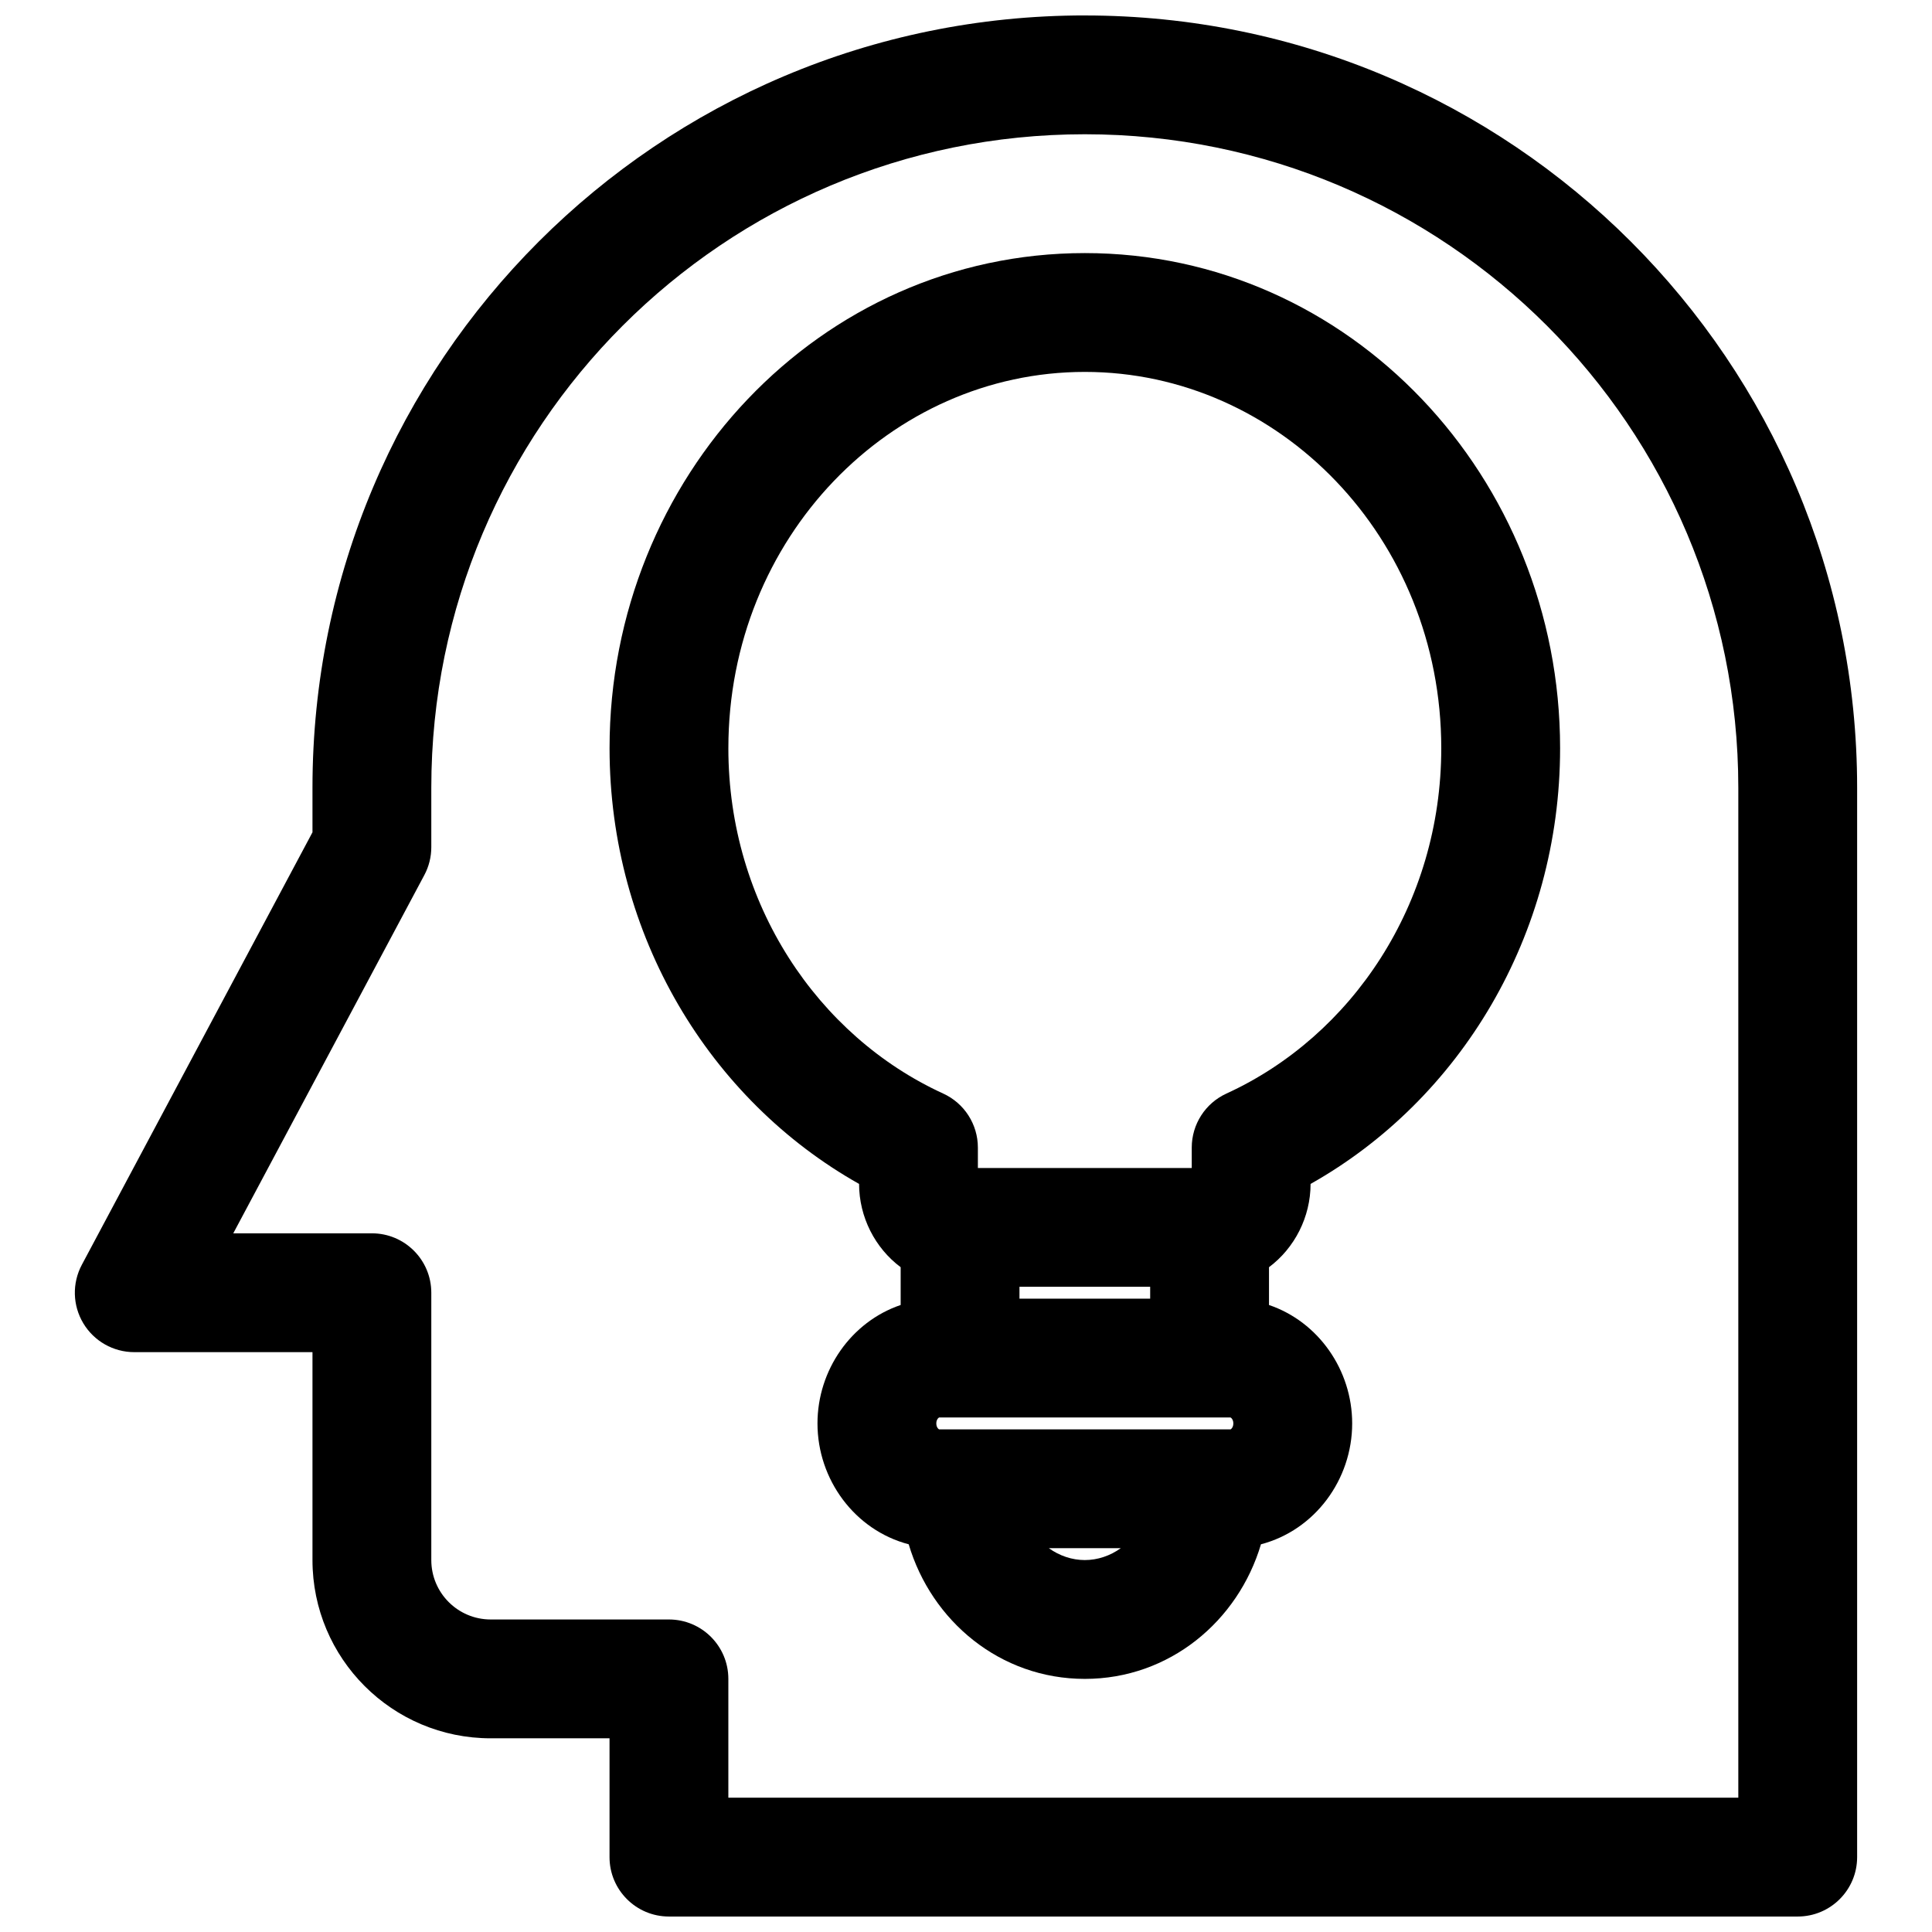
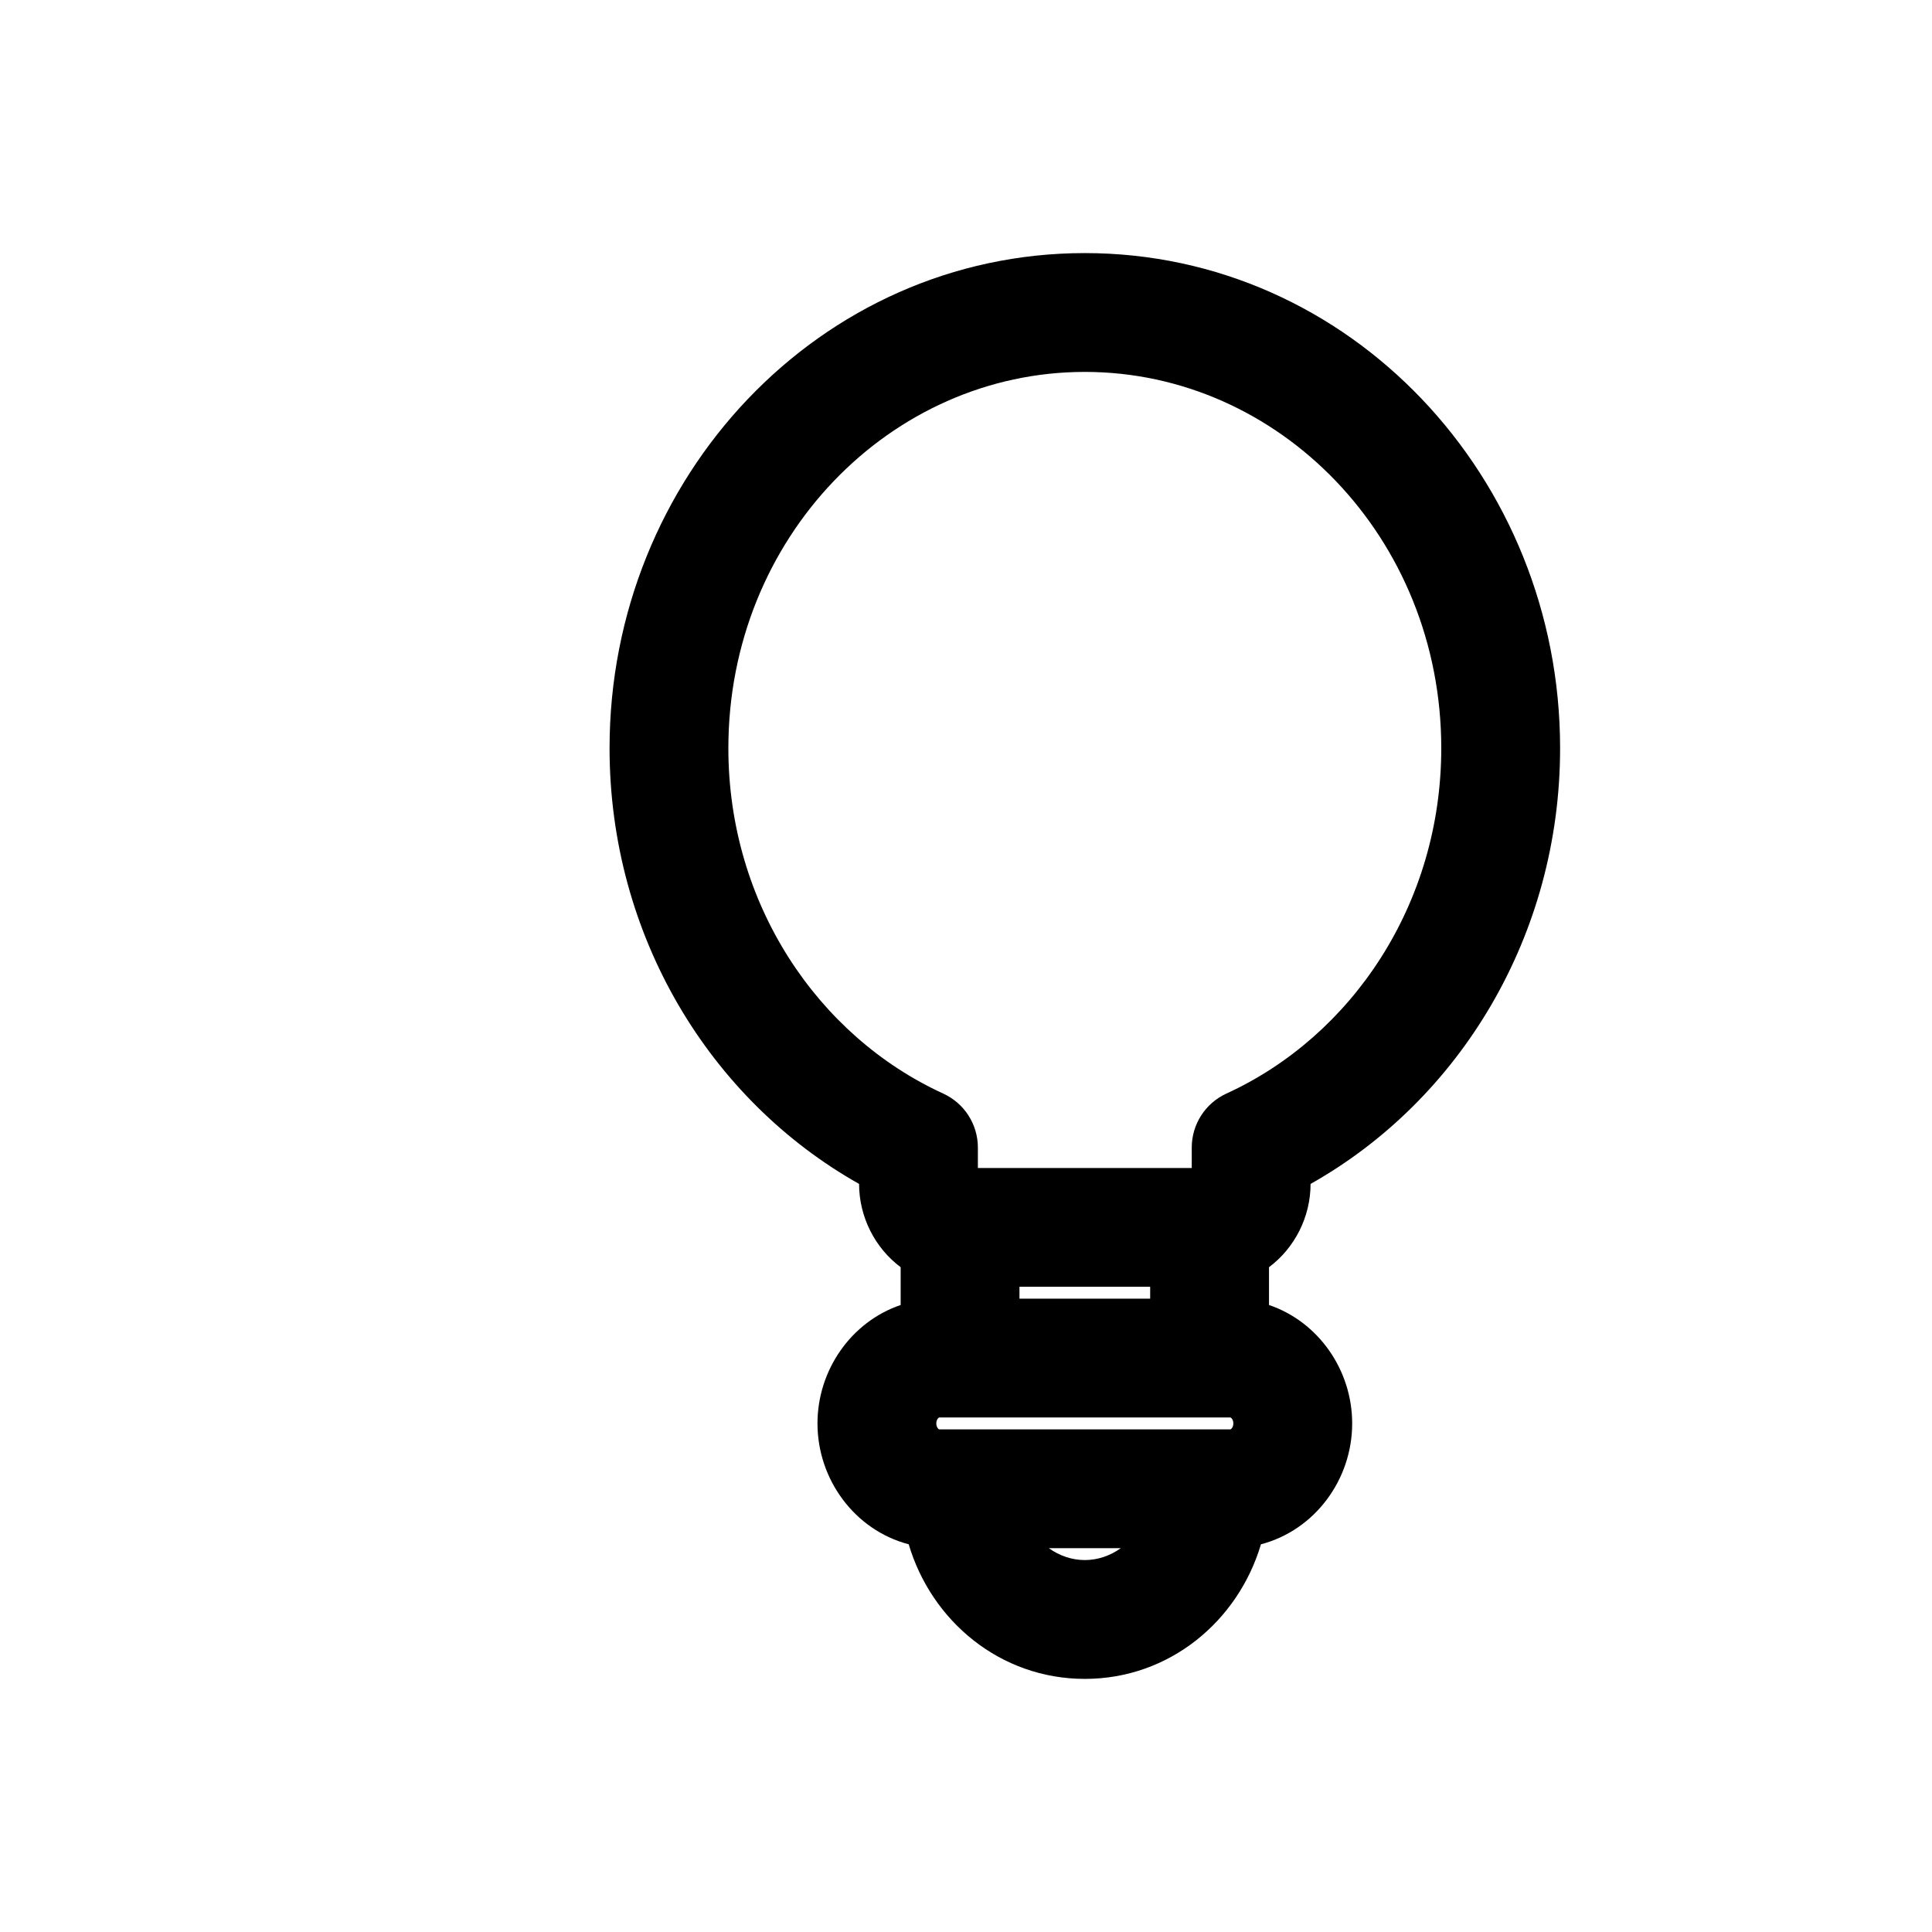
<svg xmlns="http://www.w3.org/2000/svg" width="800px" height="800px" version="1.1" viewBox="144 144 512 512">
  <defs>
    <clipPath id="a">
      <path d="m163 148.09h474v503.81h-474z" />
    </clipPath>
  </defs>
  <path d="m431.49 211.07c-70.246 0-125.95 59.438-125.95 131.2 0 49.66 26.547 93.203 66.125 115.48 0.008 8.77 4.223 16.992 11.02 22.07v10.016c-13.125 4.457-22.043 17.258-22.043 31.387 0 14.887 9.891 28.289 24.176 32.031 6.027 20.312 24.215 35.668 46.676 35.668 22.457 0 40.645-15.355 46.672-35.668 14.285-3.742 24.176-17.145 24.176-32.031 0-14.129-8.918-26.93-22.043-31.387v-10.016c6.797-5.078 11.012-13.301 11.02-22.07 39.582-22.281 66.125-65.824 66.125-115.48 0-71.762-55.707-131.2-125.95-131.2zm-94.465 131.2c0-55.766 42.973-99.711 94.465-99.711 51.488 0 94.461 43.945 94.461 99.711 0 41.277-23.691 76.32-56.934 91.535-5.598 2.562-9.191 8.156-9.191 14.316v5.406h-56.676v-5.406c0-6.16-3.594-11.754-9.191-14.316-33.242-15.215-56.934-50.258-56.934-91.535zm55.832 177.39 0.059-0.012h77.145l0.059 0.012c0.035 0.016 0.125 0.066 0.242 0.188 0.238 0.25 0.488 0.703 0.488 1.375 0 0.676-0.25 1.125-0.488 1.375-0.117 0.125-0.207 0.172-0.242 0.191l-0.031 0.008h-77.172l-0.059-0.008c-0.031-0.02-0.125-0.066-0.242-0.191-0.238-0.25-0.488-0.699-0.488-1.375 0-0.672 0.25-1.125 0.488-1.375 0.117-0.121 0.211-0.172 0.242-0.188zm38.633 37.773c-3.394 0-6.719-1.129-9.535-3.148h19.066c-2.816 2.019-6.141 3.148-9.531 3.148zm-17.32-69.273v-3.148h34.637v3.148z" fill-rule="evenodd" />
  <g clip-path="url(#a)">
-     <path d="m431.49 148.09c-113.04 0-204.68 91.637-204.68 204.67v11.809l-61.121 114.61c-2.606 4.883-2.457 10.77 0.391 15.512 2.844 4.742 7.969 7.644 13.5 7.644h47.23v55.102c0 26.086 21.148 47.234 47.234 47.234h31.488v31.488c0 8.695 7.047 15.742 15.742 15.742h299.14c8.695 0 15.746-7.047 15.746-15.742v-283.39c0-113.04-91.637-204.67-204.67-204.67zm-173.19 204.67c0-95.645 77.539-173.18 173.19-173.18 95.645 0 173.18 77.539 173.18 173.18v267.65h-267.65v-31.488c0-8.695-7.051-15.742-15.746-15.742h-47.23c-8.695 0-15.746-7.051-15.746-15.746v-70.848c0-8.695-7.047-15.742-15.742-15.742h-36.738l50.629-94.93c1.219-2.277 1.852-4.824 1.852-7.406z" fill-rule="evenodd" />
-   </g>
+     </g>
</svg>